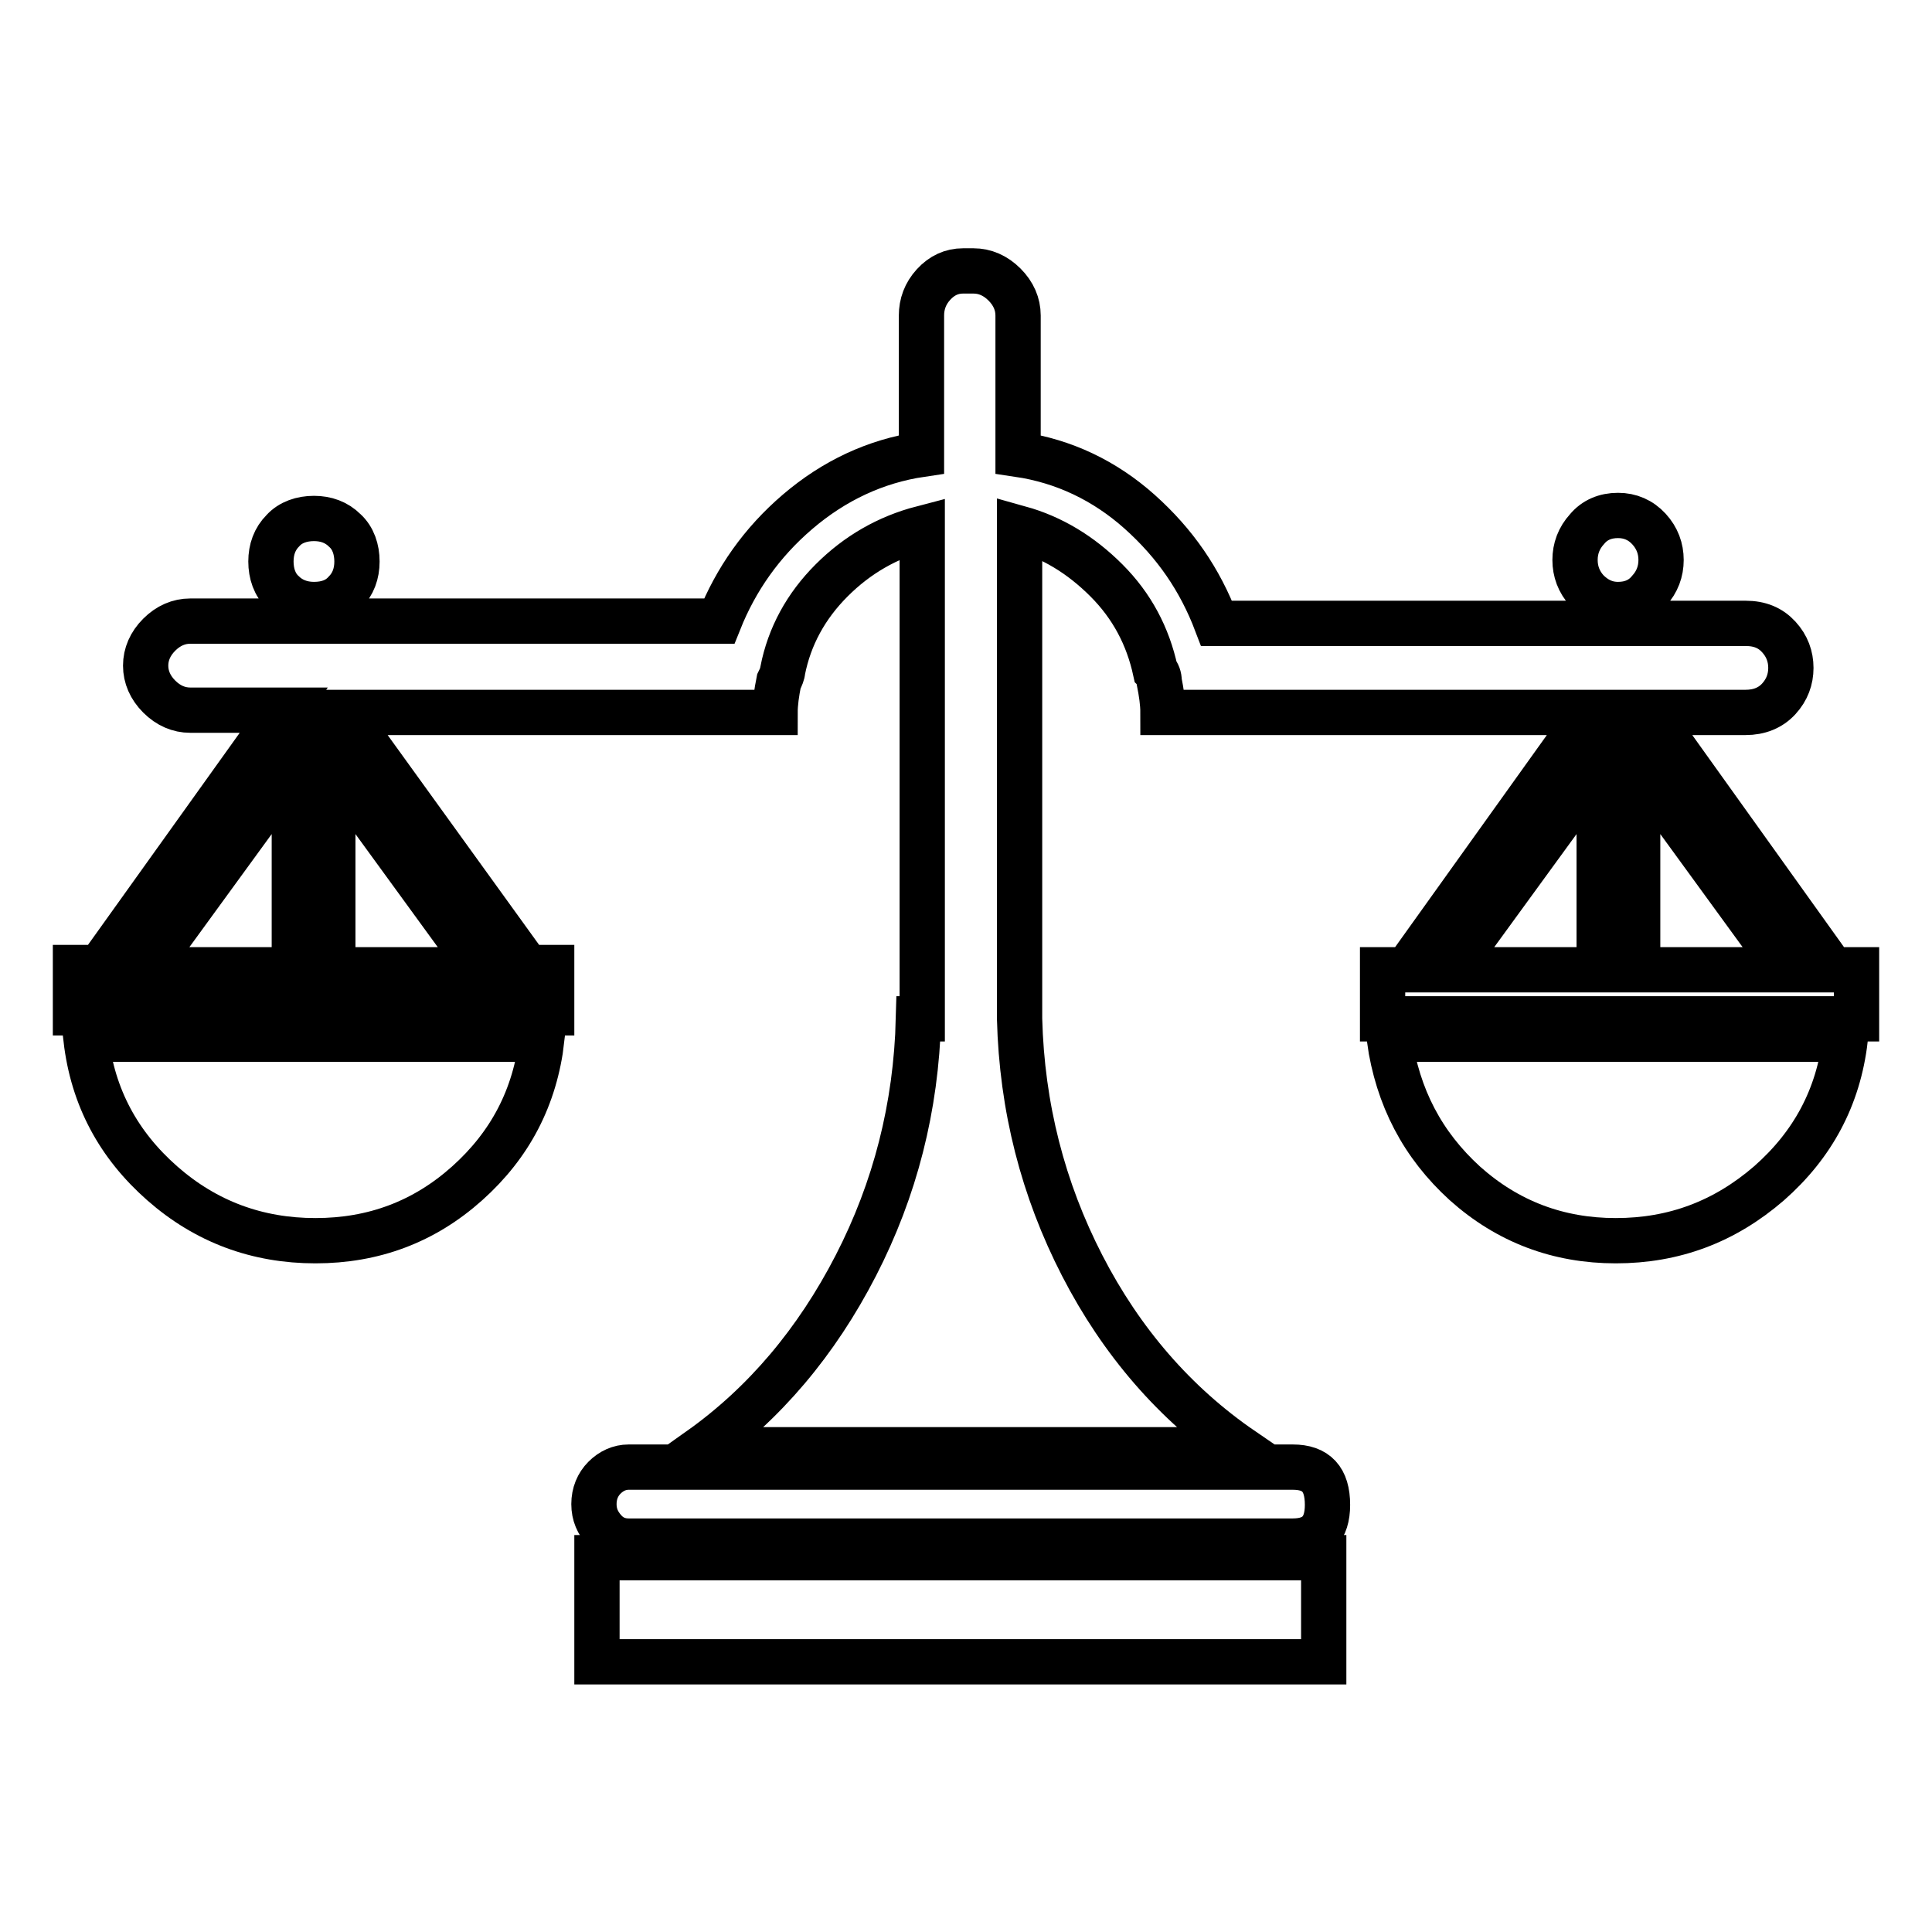
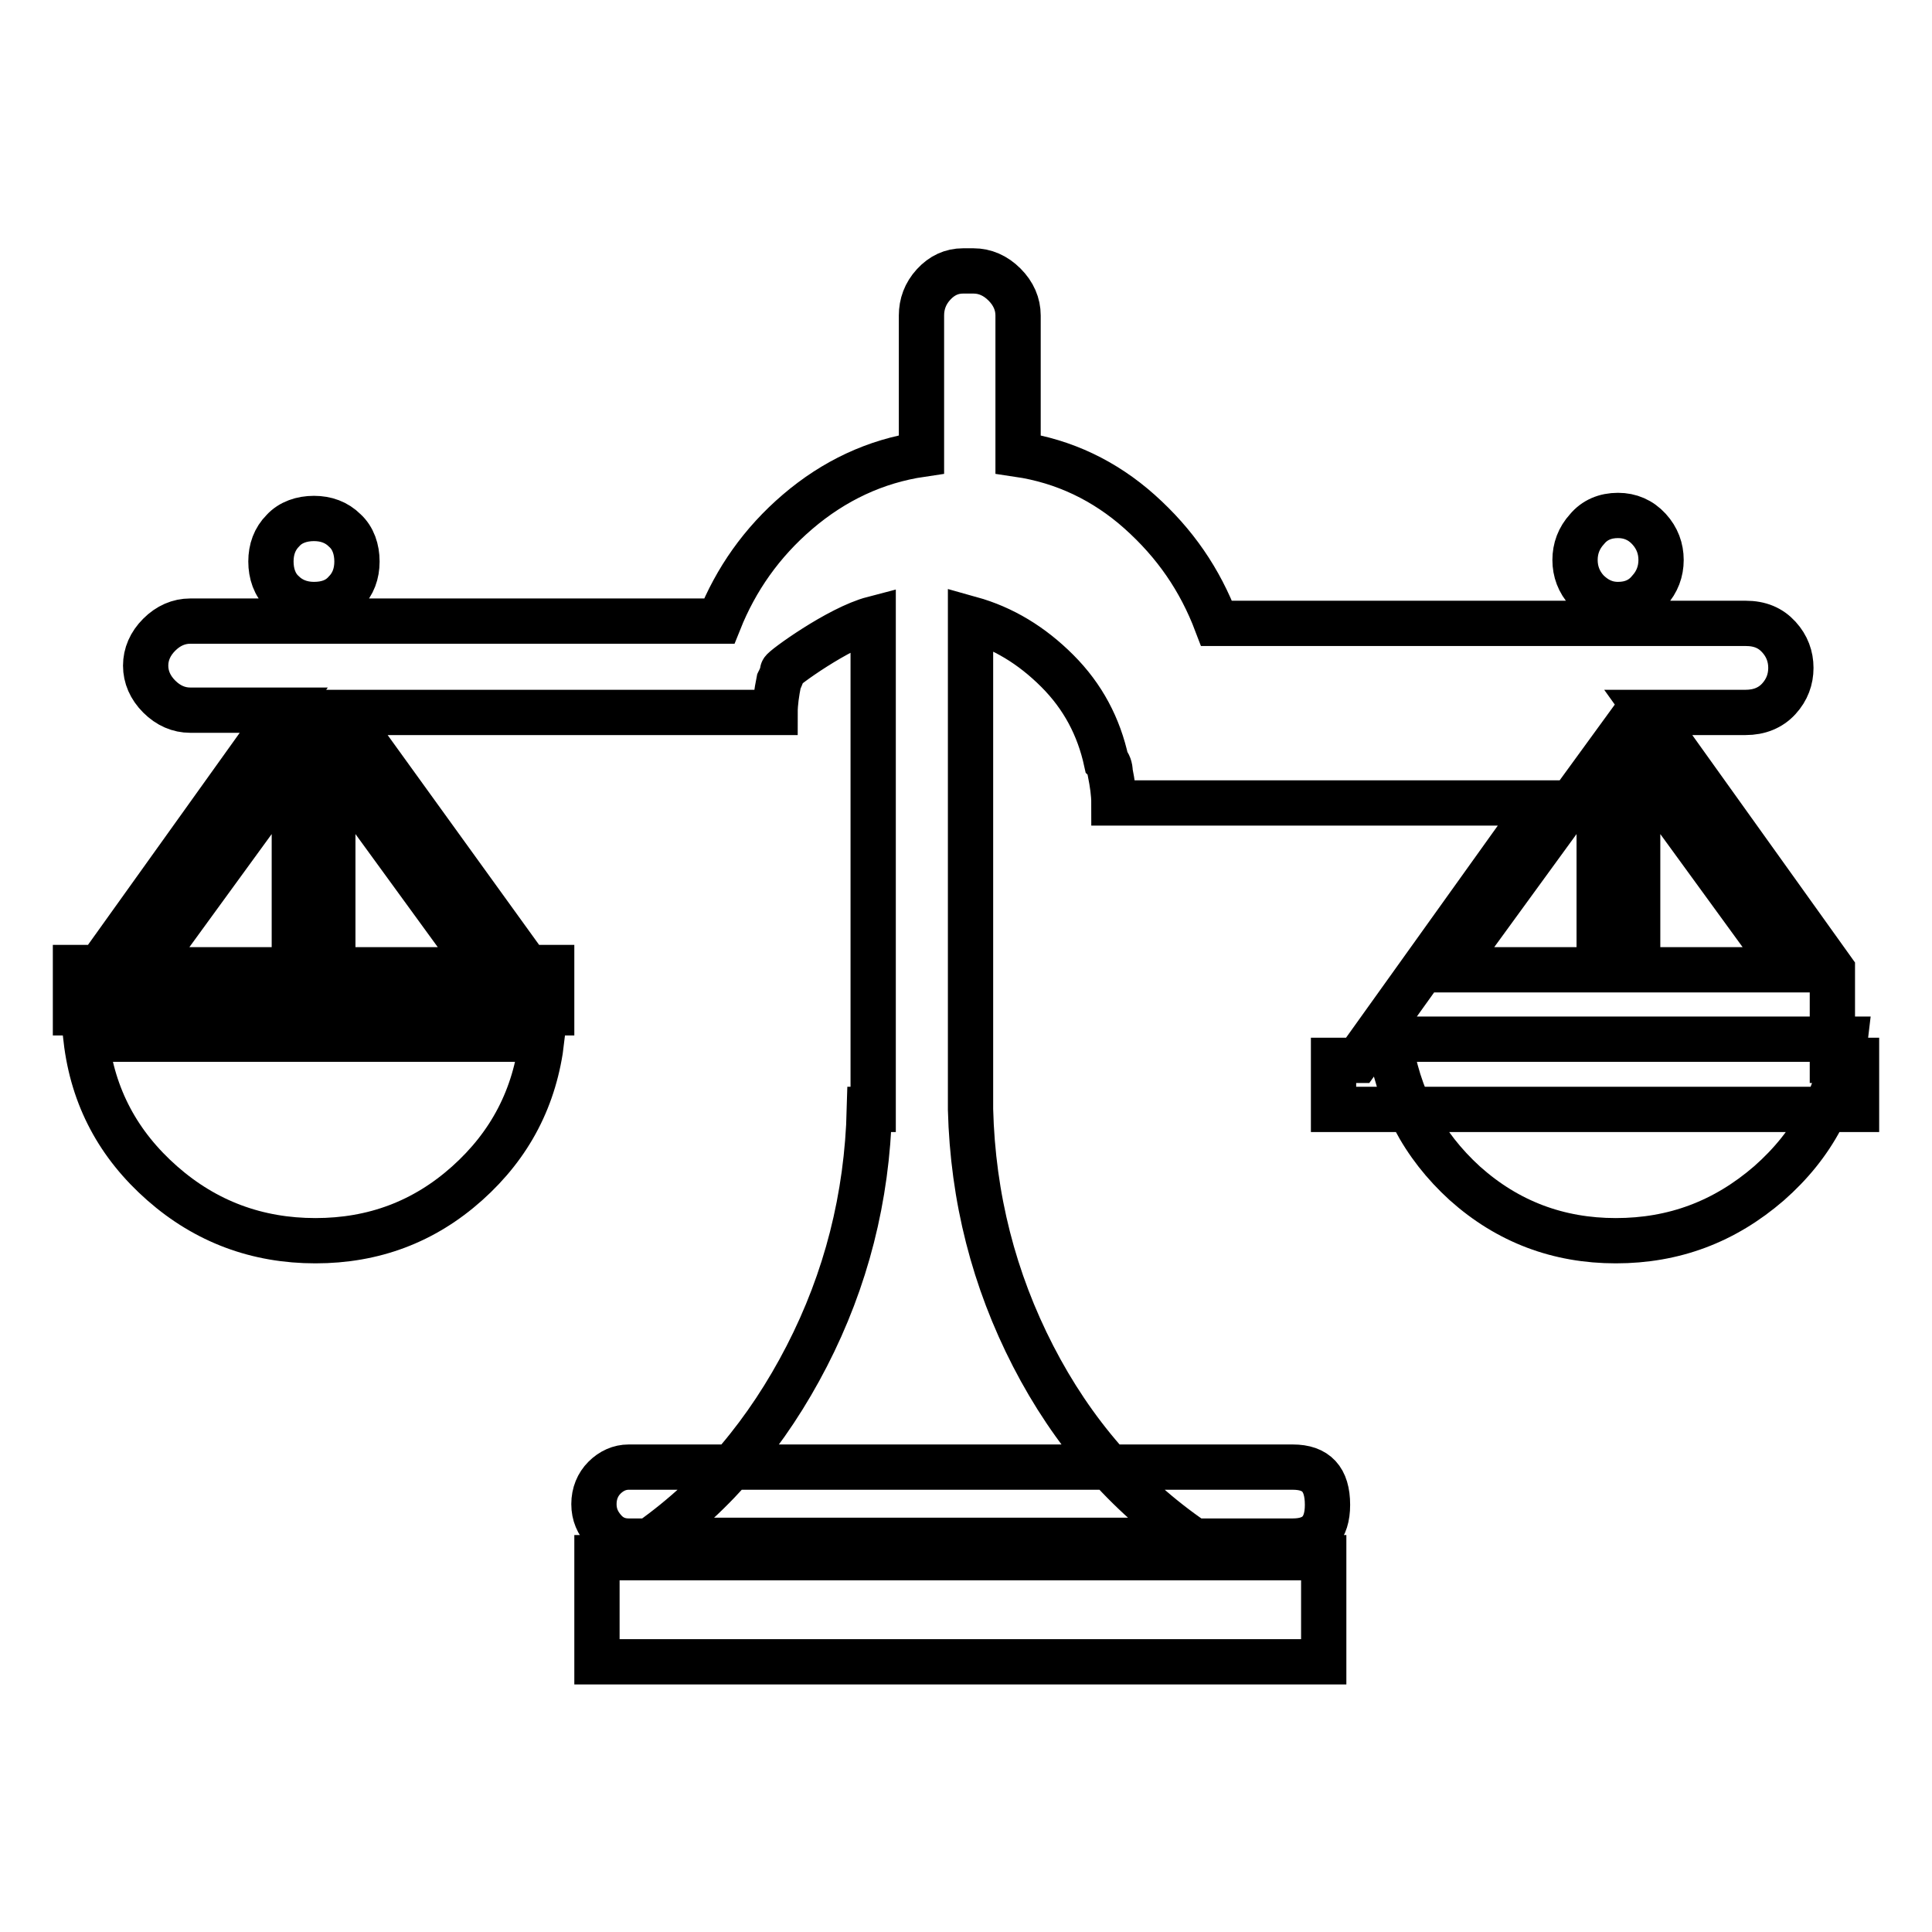
<svg xmlns="http://www.w3.org/2000/svg" version="1.1" x="0px" y="0px" viewBox="0 0 256 256" enable-background="new 0 0 256 256" xml:space="preserve">
  <g>
-     <path stroke-width="6" fill-opacity="0" stroke="#000000" d="M21.5,156.8c5.8,5.1,12.6,7.6,20.3,7.6c7.7,0,14.4-2.5,20.1-7.6c5.7-5.1,9-11.4,9.9-19.1H11.4 C12.3,145.4,15.7,151.7,21.5,156.8z M171.3,194.4h-88c-1.2,0-2.3,0.5-3.2,1.4c-0.9,0.9-1.4,2.1-1.4,3.5c0,1.4,0.5,2.5,1.4,3.5 s2,1.4,3.2,1.4h88c3.1,0,4.6-1.6,4.6-4.8C175.9,196,174.4,194.4,171.3,194.4z M79.1,206.4h96.3v13.8H79.1V206.4z M194.1,156.8 c5.7,5.1,12.4,7.6,20,7.6c7.7,0,14.4-2.5,20.3-7.6c5.8-5.1,9.2-11.4,10.1-19.1h-60.4C185.2,145.4,188.5,151.7,194.1,156.8z  M242.8,128.5l-24.4-34.1h12.9c1.8,0,3.3-0.6,4.4-1.8c1.1-1.2,1.6-2.6,1.6-4.1c0-1.5-0.5-2.9-1.6-4.1c-1.1-1.2-2.5-1.8-4.4-1.8 h-70.1C159,76.8,155.7,72,151,67.8c-4.6-4.1-10-6.7-16.1-7.6V41.8c0-1.5-0.6-2.9-1.8-4.1c-1.2-1.2-2.6-1.8-4.1-1.8h-1.4 c-1.5,0-2.8,0.6-3.9,1.8c-1.1,1.2-1.6,2.6-1.6,4.1v18.4c-6.1,0.9-11.6,3.5-16.4,7.6c-4.8,4.1-8.2,9-10.4,14.5H25.2 c-1.5,0-2.9,0.6-4.1,1.8s-1.8,2.6-1.8,4.1c0,1.5,0.6,2.9,1.8,4.1c1.2,1.2,2.6,1.8,4.1,1.8h12.4l-24.4,34.1H10v6h63.1v-6h-3.2 L45.5,94.4h57.2c0-1.2,0.2-2.6,0.5-4.1c0.3-0.6,0.5-1.1,0.5-1.4c0.9-4.6,3.1-8.6,6.5-12s7.4-5.7,12-6.9v65h-0.5 c-0.3,11.7-3.1,22.6-8.3,32.7s-12.1,18.3-20.7,24.4h71.9c-8.9-6.1-16-14.3-21.2-24.4c-5.2-10.1-8-21-8.3-32.7v-65 c4.3,1.2,8.1,3.5,11.5,6.9c3.4,3.4,5.5,7.4,6.5,12c0.3,0.3,0.5,0.8,0.5,1.4c0.3,1.5,0.5,2.9,0.5,4.1h56.7l-24.4,34.1h-3.2v6.5H246 v-6.5H242.8L242.8,128.5z M39,128.5H19.2L39,101.3V128.5z M63.9,128.5H44.1v-27.2L63.9,128.5z M211.9,128.5h-19.8l19.8-27.2V128.5z  M217,128.5v-27.2l19.8,27.2H217z M41.6,80.1c1.7,0,3.1-0.5,4.1-1.6c1.1-1.1,1.6-2.5,1.6-4.1s-0.5-3.1-1.6-4.1 c-1.1-1.1-2.5-1.6-4.1-1.6s-3.1,0.5-4.1,1.6c-1.1,1.1-1.6,2.5-1.6,4.1s0.5,3.1,1.6,4.1C38.5,79.5,39.9,80.1,41.6,80.1L41.6,80.1z  M214.4,80.1c1.7,0,3.1-0.6,4.1-1.8c1.1-1.2,1.6-2.6,1.6-4.1c0-1.5-0.5-2.9-1.6-4.1c-1.1-1.2-2.5-1.8-4.1-1.8 c-1.7,0-3.1,0.6-4.1,1.8c-1.1,1.2-1.6,2.6-1.6,4.1c0,1.5,0.5,2.9,1.6,4.1C211.4,79.4,212.7,80.1,214.4,80.1z" />
+     <path stroke-width="6" fill-opacity="0" stroke="#000000" d="M21.5,156.8c5.8,5.1,12.6,7.6,20.3,7.6c7.7,0,14.4-2.5,20.1-7.6c5.7-5.1,9-11.4,9.9-19.1H11.4 C12.3,145.4,15.7,151.7,21.5,156.8z M171.3,194.4h-88c-1.2,0-2.3,0.5-3.2,1.4c-0.9,0.9-1.4,2.1-1.4,3.5c0,1.4,0.5,2.5,1.4,3.5 s2,1.4,3.2,1.4h88c3.1,0,4.6-1.6,4.6-4.8C175.9,196,174.4,194.4,171.3,194.4z M79.1,206.4h96.3v13.8H79.1V206.4z M194.1,156.8 c5.7,5.1,12.4,7.6,20,7.6c7.7,0,14.4-2.5,20.3-7.6c5.8-5.1,9.2-11.4,10.1-19.1h-60.4C185.2,145.4,188.5,151.7,194.1,156.8z  M242.8,128.5l-24.4-34.1h12.9c1.8,0,3.3-0.6,4.4-1.8c1.1-1.2,1.6-2.6,1.6-4.1c0-1.5-0.5-2.9-1.6-4.1c-1.1-1.2-2.5-1.8-4.4-1.8 h-70.1C159,76.8,155.7,72,151,67.8c-4.6-4.1-10-6.7-16.1-7.6V41.8c0-1.5-0.6-2.9-1.8-4.1c-1.2-1.2-2.6-1.8-4.1-1.8h-1.4 c-1.5,0-2.8,0.6-3.9,1.8c-1.1,1.2-1.6,2.6-1.6,4.1v18.4c-6.1,0.9-11.6,3.5-16.4,7.6c-4.8,4.1-8.2,9-10.4,14.5H25.2 c-1.5,0-2.9,0.6-4.1,1.8s-1.8,2.6-1.8,4.1c0,1.5,0.6,2.9,1.8,4.1c1.2,1.2,2.6,1.8,4.1,1.8h12.4l-24.4,34.1H10v6h63.1v-6h-3.2 L45.5,94.4h57.2c0-1.2,0.2-2.6,0.5-4.1c0.3-0.6,0.5-1.1,0.5-1.4s7.4-5.7,12-6.9v65h-0.5 c-0.3,11.7-3.1,22.6-8.3,32.7s-12.1,18.3-20.7,24.4h71.9c-8.9-6.1-16-14.3-21.2-24.4c-5.2-10.1-8-21-8.3-32.7v-65 c4.3,1.2,8.1,3.5,11.5,6.9c3.4,3.4,5.5,7.4,6.5,12c0.3,0.3,0.5,0.8,0.5,1.4c0.3,1.5,0.5,2.9,0.5,4.1h56.7l-24.4,34.1h-3.2v6.5H246 v-6.5H242.8L242.8,128.5z M39,128.5H19.2L39,101.3V128.5z M63.9,128.5H44.1v-27.2L63.9,128.5z M211.9,128.5h-19.8l19.8-27.2V128.5z  M217,128.5v-27.2l19.8,27.2H217z M41.6,80.1c1.7,0,3.1-0.5,4.1-1.6c1.1-1.1,1.6-2.5,1.6-4.1s-0.5-3.1-1.6-4.1 c-1.1-1.1-2.5-1.6-4.1-1.6s-3.1,0.5-4.1,1.6c-1.1,1.1-1.6,2.5-1.6,4.1s0.5,3.1,1.6,4.1C38.5,79.5,39.9,80.1,41.6,80.1L41.6,80.1z  M214.4,80.1c1.7,0,3.1-0.6,4.1-1.8c1.1-1.2,1.6-2.6,1.6-4.1c0-1.5-0.5-2.9-1.6-4.1c-1.1-1.2-2.5-1.8-4.1-1.8 c-1.7,0-3.1,0.6-4.1,1.8c-1.1,1.2-1.6,2.6-1.6,4.1c0,1.5,0.5,2.9,1.6,4.1C211.4,79.4,212.7,80.1,214.4,80.1z" />
  </g>
</svg>